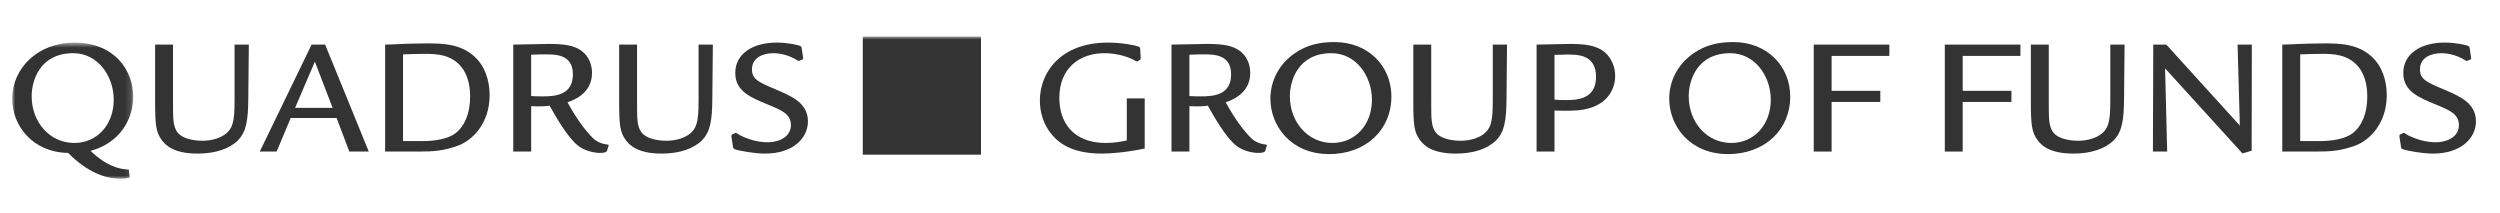
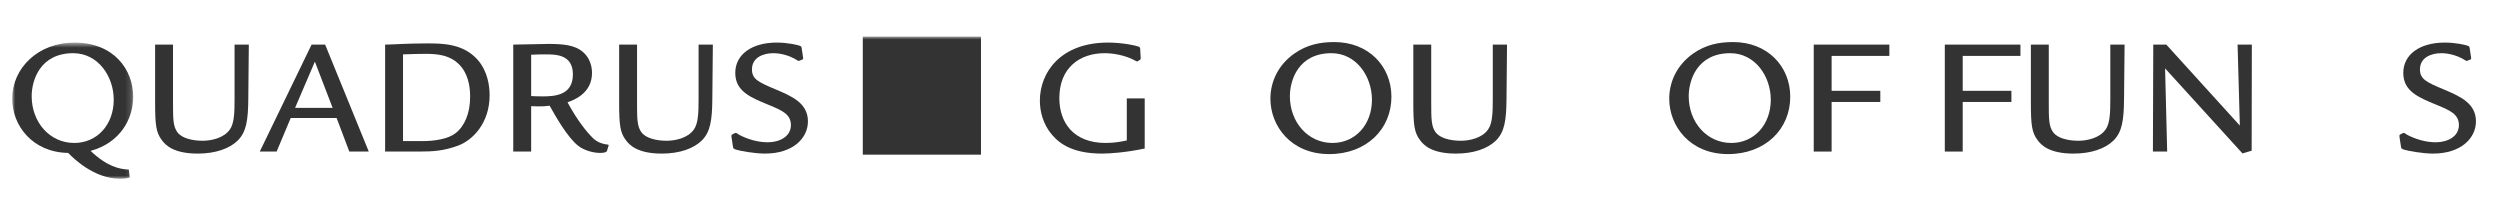
<svg xmlns="http://www.w3.org/2000/svg" xmlns:xlink="http://www.w3.org/1999/xlink" width="410px" height="35px" viewBox="0 0 410 35" version="1.1">
  <title>QGOF en Footer</title>
  <desc>Created with Sketch.</desc>
  <defs>
    <polygon id="path-1" points="0 0.672 0 23 19.845 23 19.845 0.672 0 0.672" />
    <polygon id="path-3" points="0 23.31 404.055 23.31 404.055 0 0 0" />
  </defs>
  <g id="LOGOS" stroke="none" stroke-width="1" fill="none" fill-rule="evenodd">
    <g id="QGOF-en-Footer">
      <g id="Group" transform="translate(2, 6)">
        <g id="Page-1">
          <g id="Group-3" transform="translate(0, 0.31)">
            <mask id="mask-2" fill="white">
              <use xlink:href="#path-1" />
            </mask>
            <g id="Clip-2" />
            <path d="M19.275,22.807 C18.876,22.918 18.505,23 17.65,23 C13.401,23 9.979,19.598 9.181,18.767 C3.336,18.684 -0,14.286 -0,9.885 C-0,4.851 4.247,0.672 10.208,0.672 C16.739,0.672 19.845,5.182 19.845,9.553 C19.845,13.205 17.707,17.108 12.859,18.434 C15.54,20.982 17.508,21.424 19.132,21.506 L19.275,22.807 Z M3.194,9.471 C3.194,13.733 6.158,17.135 10.179,17.135 C13.943,17.135 16.651,14.119 16.651,10.051 C16.651,6.178 14.058,2.414 10.008,2.414 C4.562,2.414 3.194,6.869 3.194,9.471 L3.194,9.471 Z" id="Fill-1" fill="#333333" mask="url(#mask-2)" />
          </g>
          <path d="M26.375,1.314 L26.375,10.721 C26.375,13.459 26.375,14.65 27.059,15.646 C28.057,17.031 30.651,17.085 31.194,17.085 C32.619,17.085 34.7,16.669 35.699,15.232 C36.411,14.236 36.468,12.492 36.468,10.223 L36.468,1.314 L38.806,1.314 L38.721,10.195 C38.691,13.709 38.407,15.646 36.981,17.056 C35.612,18.385 33.332,19.188 30.424,19.188 C26.46,19.188 25.12,17.804 24.494,16.919 C23.609,15.701 23.438,14.541 23.438,10.804 L23.438,1.314 L26.375,1.314 Z" id="Fill-4" fill="#333333" />
          <path d="M51.324,1.314 L58.479,18.855 L55.287,18.855 L53.205,13.351 L45.677,13.351 L43.367,18.855 L40.602,18.855 L49.1,1.314 L51.324,1.314 Z M52.549,11.689 L49.64,4.109 L46.392,11.689 L52.549,11.689 Z" id="Fill-6" fill="#333333" />
          <path d="M61.159,1.314 C62.3,1.314 64.552,1.119 68.088,1.119 C70.598,1.119 73.992,1.147 76.358,3.831 C78.011,5.741 78.296,8.148 78.296,9.642 C78.296,14.125 75.588,16.974 73.107,17.887 C70.768,18.744 69.058,18.855 66.72,18.855 L61.159,18.855 L61.159,1.314 Z M64.096,17.14 L67.29,17.14 C69.229,17.14 71.481,16.808 72.709,15.839 C74.191,14.705 75.102,12.574 75.102,9.863 C75.102,8.811 74.989,6.626 73.677,4.994 C71.939,2.835 69.343,2.835 67.632,2.835 C66.406,2.835 65.636,2.864 64.096,2.918 L64.096,17.14 Z" id="Fill-8" fill="#333333" />
          <path d="M85.11,18.855 L82.173,18.855 L82.173,1.314 C82.887,1.314 85.994,1.23 86.622,1.23 C86.963,1.23 87.42,1.203 87.848,1.203 C90.357,1.203 92.267,1.37 93.608,2.531 C94.778,3.526 95.091,4.964 95.091,5.96 C95.091,9.365 92.011,10.445 91.071,10.775 C92.666,13.738 94.263,15.701 95.233,16.64 C95.575,16.974 96.317,17.583 97.742,17.722 L97.828,17.832 L97.543,18.744 C97.456,19.048 96.744,19.077 96.374,19.077 C95.319,19.077 93.779,18.662 92.867,17.941 C91.1,16.615 89.046,12.96 88.135,11.33 C87.534,11.413 86.879,11.496 85.11,11.413 L85.11,18.855 Z M85.11,9.753 C85.539,9.781 86.193,9.807 86.963,9.807 C88.905,9.807 91.954,9.669 91.954,6.21 C91.954,2.917 89.161,2.917 87.392,2.917 C87.135,2.917 86.251,2.917 85.11,2.974 L85.11,9.753 Z" id="Fill-10" fill="#333333" />
          <path d="M102.476,1.314 L102.476,10.721 C102.476,13.459 102.476,14.65 103.159,15.646 C104.158,17.031 106.754,17.085 107.295,17.085 C108.72,17.085 110.803,16.669 111.799,15.232 C112.513,14.236 112.568,12.492 112.568,10.223 L112.568,1.314 L114.907,1.314 L114.822,10.195 C114.794,13.709 114.508,15.646 113.082,17.056 C111.714,18.385 109.432,19.188 106.525,19.188 C102.561,19.188 101.221,17.804 100.593,16.919 C99.709,15.701 99.539,14.541 99.539,10.804 L99.539,1.314 L102.476,1.314 Z" id="Fill-12" fill="#333333" />
          <path d="M129.706,3.444 C129.732,3.582 129.732,3.667 129.62,3.749 L129.135,3.942 C129.05,3.998 129.02,3.998 128.992,3.998 C128.878,3.998 128.395,3.667 128.28,3.611 C127.51,3.195 126.198,2.724 124.83,2.724 C123.091,2.724 121.322,3.472 121.322,5.381 C121.322,7.012 122.406,7.484 125.37,8.729 C127.909,9.807 130.502,10.943 130.502,13.903 C130.502,16.64 128.08,19.188 123.46,19.188 C121.664,19.188 119.27,18.718 118.727,18.55 C118.357,18.414 118.243,18.357 118.214,18.109 L117.957,16.422 C117.957,16.228 117.93,16.144 118.071,16.06 L118.499,15.84 C118.527,15.84 118.614,15.785 118.671,15.785 C118.756,15.785 119.155,16.06 119.24,16.117 C120.609,16.836 122.291,17.334 123.918,17.334 C125.769,17.334 127.709,16.447 127.709,14.511 C127.709,12.713 126.198,12.076 123.974,11.164 C121.066,9.974 118.584,8.951 118.584,5.961 C118.584,2.946 121.265,0.982 125.4,0.982 C127.254,0.982 128.906,1.396 129.164,1.507 C129.277,1.535 129.449,1.619 129.476,1.894 L129.706,3.444 Z" id="Fill-14" fill="#333333" />
          <path d="M185.732,10.14 L185.732,18.357 C182.596,19.021 179.946,19.188 178.747,19.188 C174.244,19.188 171.961,17.776 170.564,16.144 C169.051,14.4 168.538,12.269 168.538,10.499 C168.538,5.852 171.961,0.982 179.717,0.982 C182.169,0.982 184.422,1.507 184.649,1.619 C184.849,1.673 184.992,1.756 184.992,2.033 L185.077,3.555 C185.077,3.666 185.077,3.72 184.962,3.804 L184.621,4.024 C184.592,4.024 184.535,4.079 184.477,4.079 C184.365,4.079 183.765,3.72 183.623,3.666 C182.454,3.139 180.828,2.724 179.146,2.724 C175.098,2.724 171.732,5.105 171.732,10.083 C171.732,14.013 173.957,17.445 179.346,17.445 C180.886,17.445 182.025,17.195 182.795,17.031 L182.795,10.14 L185.732,10.14 Z" id="Fill-16" fill="#333333" />
-           <path d="M193.062,18.855 L190.125,18.855 L190.125,1.314 C190.837,1.314 193.944,1.23 194.571,1.23 C194.915,1.23 195.371,1.203 195.798,1.203 C198.308,1.203 200.217,1.37 201.557,2.531 C202.727,3.526 203.041,4.964 203.041,5.96 C203.041,9.365 199.961,10.445 199.02,10.775 C200.618,13.738 202.214,15.701 203.181,16.64 C203.525,16.974 204.267,17.583 205.692,17.722 L205.777,17.832 L205.493,18.744 C205.407,19.048 204.693,19.077 204.323,19.077 C203.268,19.077 201.728,18.662 200.816,17.941 C199.049,16.615 196.995,12.96 196.084,11.33 C195.483,11.413 194.828,11.496 193.062,11.413 L193.062,18.855 Z M193.062,9.753 C193.488,9.781 194.146,9.807 194.915,9.807 C196.854,9.807 199.903,9.669 199.903,6.21 C199.903,2.917 197.111,2.917 195.341,2.917 C195.085,2.917 194.2,2.917 193.062,2.974 L193.062,9.753 Z" id="Fill-18" fill="#333333" />
          <path d="M226.193,9.863 C226.193,15.146 222.144,19.27 215.987,19.27 C209.683,19.27 206.346,14.623 206.346,10.195 C206.346,7.457 207.574,4.662 210.311,2.753 C212.394,1.314 214.503,0.898 216.841,0.898 C222.43,0.898 226.193,4.856 226.193,9.863 M209.54,9.781 C209.54,14.043 212.509,17.445 216.526,17.445 C220.29,17.445 222.999,14.429 222.999,10.361 C222.999,6.488 220.405,2.724 216.356,2.724 C210.909,2.724 209.54,7.179 209.54,9.781" id="Fill-20" fill="#333333" />
          <path d="M232.721,1.314 L232.721,10.721 C232.721,13.459 232.721,14.65 233.405,15.646 C234.404,17.031 237,17.085 237.54,17.085 C238.967,17.085 241.048,16.669 242.046,15.232 C242.759,14.236 242.816,12.492 242.816,10.223 L242.816,1.314 L245.152,1.314 L245.068,10.195 C245.039,13.709 244.755,15.646 243.329,17.056 C241.96,18.385 239.677,19.188 236.771,19.188 C232.806,19.188 231.465,17.804 230.839,16.919 C229.955,15.701 229.784,14.541 229.784,10.804 L229.784,1.314 L232.721,1.314 Z" id="Fill-22" fill="#333333" />
-           <path d="M252.937,18.855 L250,18.855 L250,1.314 C250.741,1.314 255.133,1.203 255.503,1.203 C257.699,1.203 259.809,1.37 261.264,2.641 C262.405,3.667 262.888,5.161 262.888,6.46 C262.888,8.618 261.577,11.606 256.929,12.076 C255.562,12.214 253.678,12.16 252.937,12.132 L252.937,18.855 Z M252.937,10.334 C253.451,10.388 253.849,10.417 254.761,10.417 C256.645,10.417 259.752,10.277 259.752,6.599 C259.752,2.946 256.73,2.946 255.075,2.946 C254.646,2.946 253.708,2.974 252.937,3.001 L252.937,10.334 Z" id="Fill-24" fill="#333333" />
          <path d="M291.601,9.863 C291.601,15.146 287.553,19.27 281.394,19.27 C275.091,19.27 271.754,14.623 271.754,10.195 C271.754,7.457 272.983,4.662 275.719,2.753 C277.801,1.314 279.91,0.898 282.247,0.898 C287.838,0.898 291.601,4.856 291.601,9.863 M274.949,9.781 C274.949,14.043 277.916,17.445 281.937,17.445 C285.699,17.445 288.408,14.429 288.408,10.361 C288.408,6.488 285.814,2.724 281.764,2.724 C276.318,2.724 274.949,7.179 274.949,9.781" id="Fill-26" fill="#333333" />
          <polygon id="Fill-28" fill="#333333" points="307.854 1.314 307.854 3.168 298.385 3.168 298.385 8.894 306.371 8.894 306.371 10.721 298.385 10.721 298.385 18.855 295.451 18.855 295.451 1.314" />
          <polygon id="Fill-30" fill="#333333" points="329.352 1.314 329.352 3.168 319.883 3.168 319.883 8.894 327.871 8.894 327.871 10.721 319.883 10.721 319.883 18.855 316.948 18.855 316.948 1.314" />
          <path d="M333.999,1.314 L333.999,10.721 C333.999,13.459 333.999,14.65 334.684,15.646 C335.682,17.031 338.275,17.085 338.818,17.085 C340.243,17.085 342.326,16.669 343.323,15.232 C344.035,14.236 344.091,12.492 344.091,10.223 L344.091,1.314 L346.432,1.314 L346.344,10.195 C346.317,13.709 346.03,15.646 344.605,17.056 C343.238,18.385 340.955,19.188 338.047,19.188 C334.085,19.188 332.744,17.804 332.118,16.919 C331.233,15.701 331.062,14.541 331.062,10.804 L331.062,1.314 L333.999,1.314 Z" id="Fill-32" fill="#333333" />
          <polygon id="Fill-34" fill="#333333" points="367.272 18.718 365.763 19.159 353.075 5.214 353.417 18.855 351.077 18.855 351.136 1.314 353.274 1.314 365.334 14.595 364.964 1.314 367.302 1.314" />
-           <path d="M372.292,1.314 C373.431,1.314 375.686,1.119 379.221,1.119 C381.728,1.119 385.121,1.147 387.488,3.831 C389.143,5.741 389.427,8.148 389.427,9.642 C389.427,14.125 386.72,16.974 384.238,17.887 C381.901,18.744 380.19,18.855 377.852,18.855 L372.292,18.855 L372.292,1.314 Z M375.23,17.14 L378.423,17.14 C380.361,17.14 382.614,16.808 383.839,15.839 C385.321,14.705 386.236,12.574 386.236,9.863 C386.236,8.811 386.122,6.626 384.808,4.994 C383.068,2.835 380.474,2.835 378.763,2.835 C377.538,2.835 376.769,2.864 375.23,2.918 L375.23,17.14 Z" id="Fill-36" fill="#333333" />
          <g id="Group-40" transform="translate(390.573, 0.31)" fill="#333333">
            <path d="M12.684,3.134 C12.712,3.272 12.712,3.357 12.597,3.439 L12.114,3.632 C12.028,3.688 12,3.688 11.972,3.688 C11.858,3.688 11.372,3.357 11.259,3.301 C10.489,2.885 9.178,2.414 7.808,2.414 C6.069,2.414 4.301,3.162 4.301,5.071 C4.301,6.702 5.386,7.174 8.351,8.419 C10.889,9.497 13.483,10.633 13.483,13.593 C13.483,16.33 11.058,18.878 6.44,18.878 C4.644,18.878 2.248,18.408 1.709,18.24 C1.336,18.104 1.221,18.047 1.196,17.799 L0.938,16.112 C0.938,15.918 0.907,15.834 1.052,15.75 L1.479,15.53 C1.509,15.53 1.593,15.475 1.65,15.475 C1.734,15.475 2.135,15.75 2.222,15.807 C3.588,16.526 5.272,17.024 6.896,17.024 C8.75,17.024 10.688,16.137 10.688,14.201 C10.688,12.403 9.178,11.766 6.953,10.854 C4.046,9.664 1.565,8.641 1.565,5.651 C1.565,2.636 4.246,0.672 8.378,0.672 C10.232,0.672 11.885,1.086 12.143,1.197 C12.257,1.225 12.428,1.309 12.456,1.584 L12.684,3.134 Z" id="Fill-38" />
          </g>
          <mask id="mask-4" fill="white">
            <use xlink:href="#path-3" />
          </mask>
          <g id="Clip-42" />
          <polygon id="Fill-41" fill="#333333" mask="url(#mask-4)" points="139.497 19.365 158.881 19.365 158.881 0 139.497 0" />
        </g>
      </g>
    </g>
  </g>
</svg>